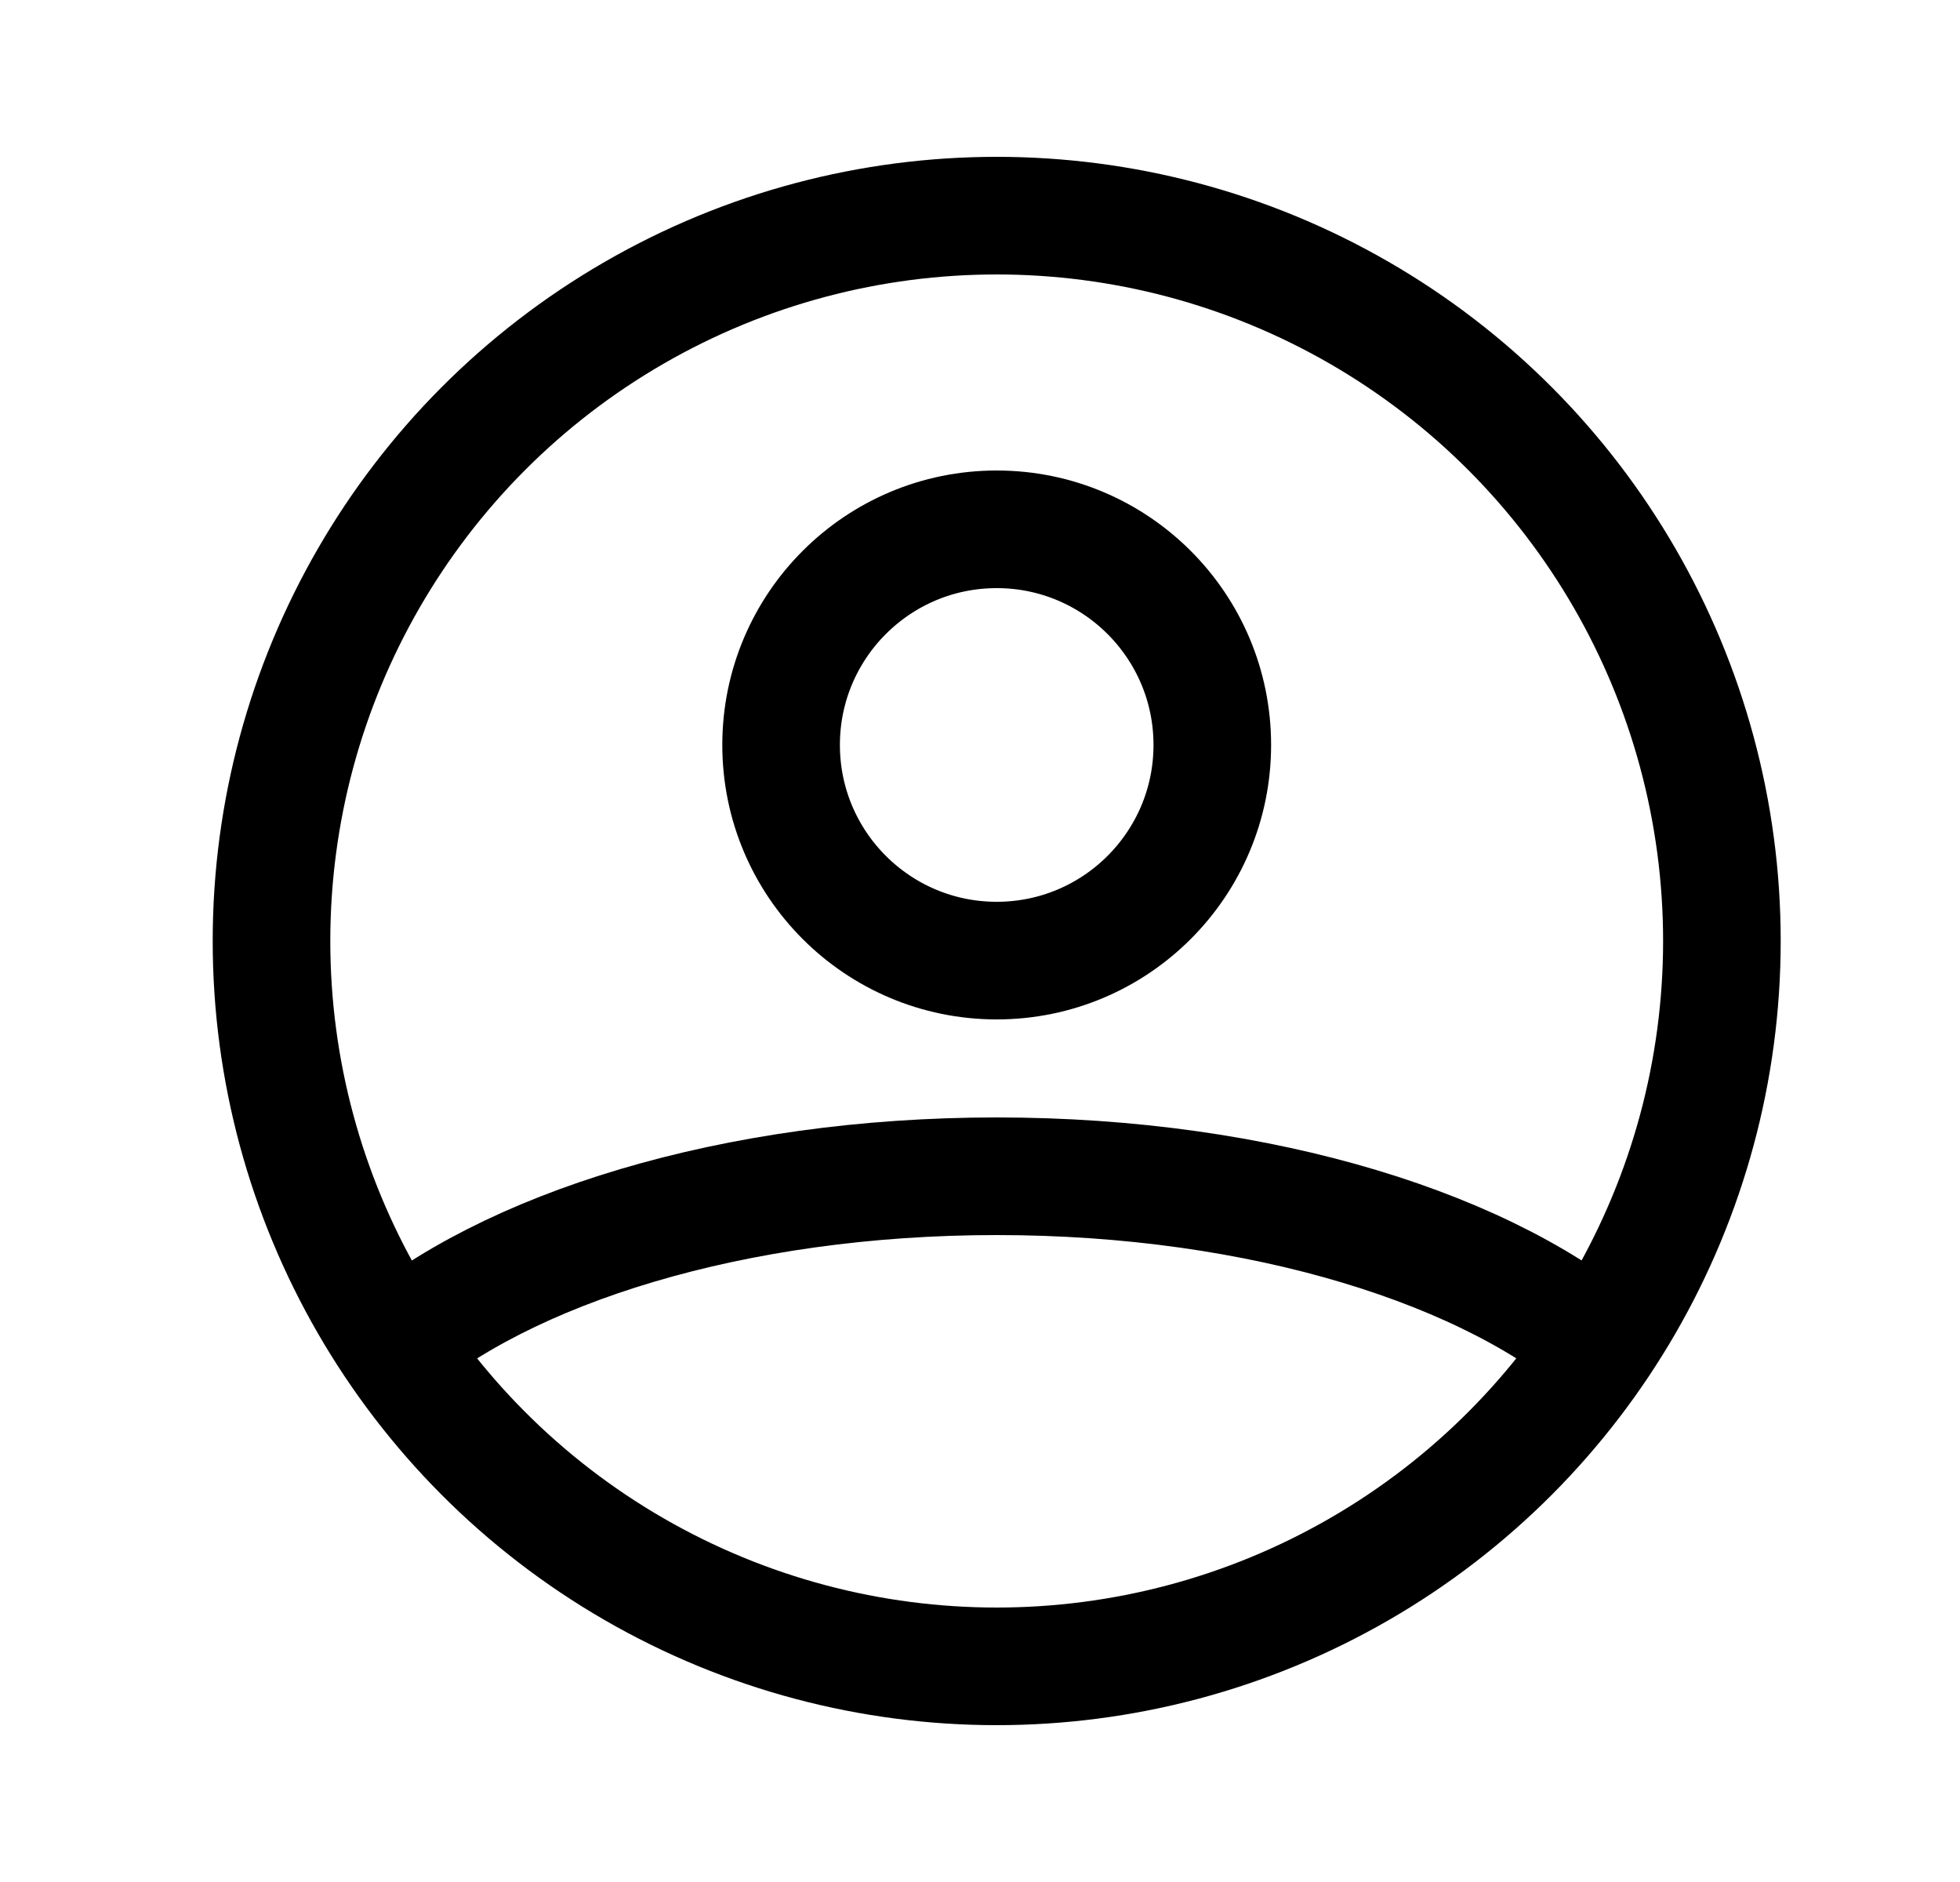
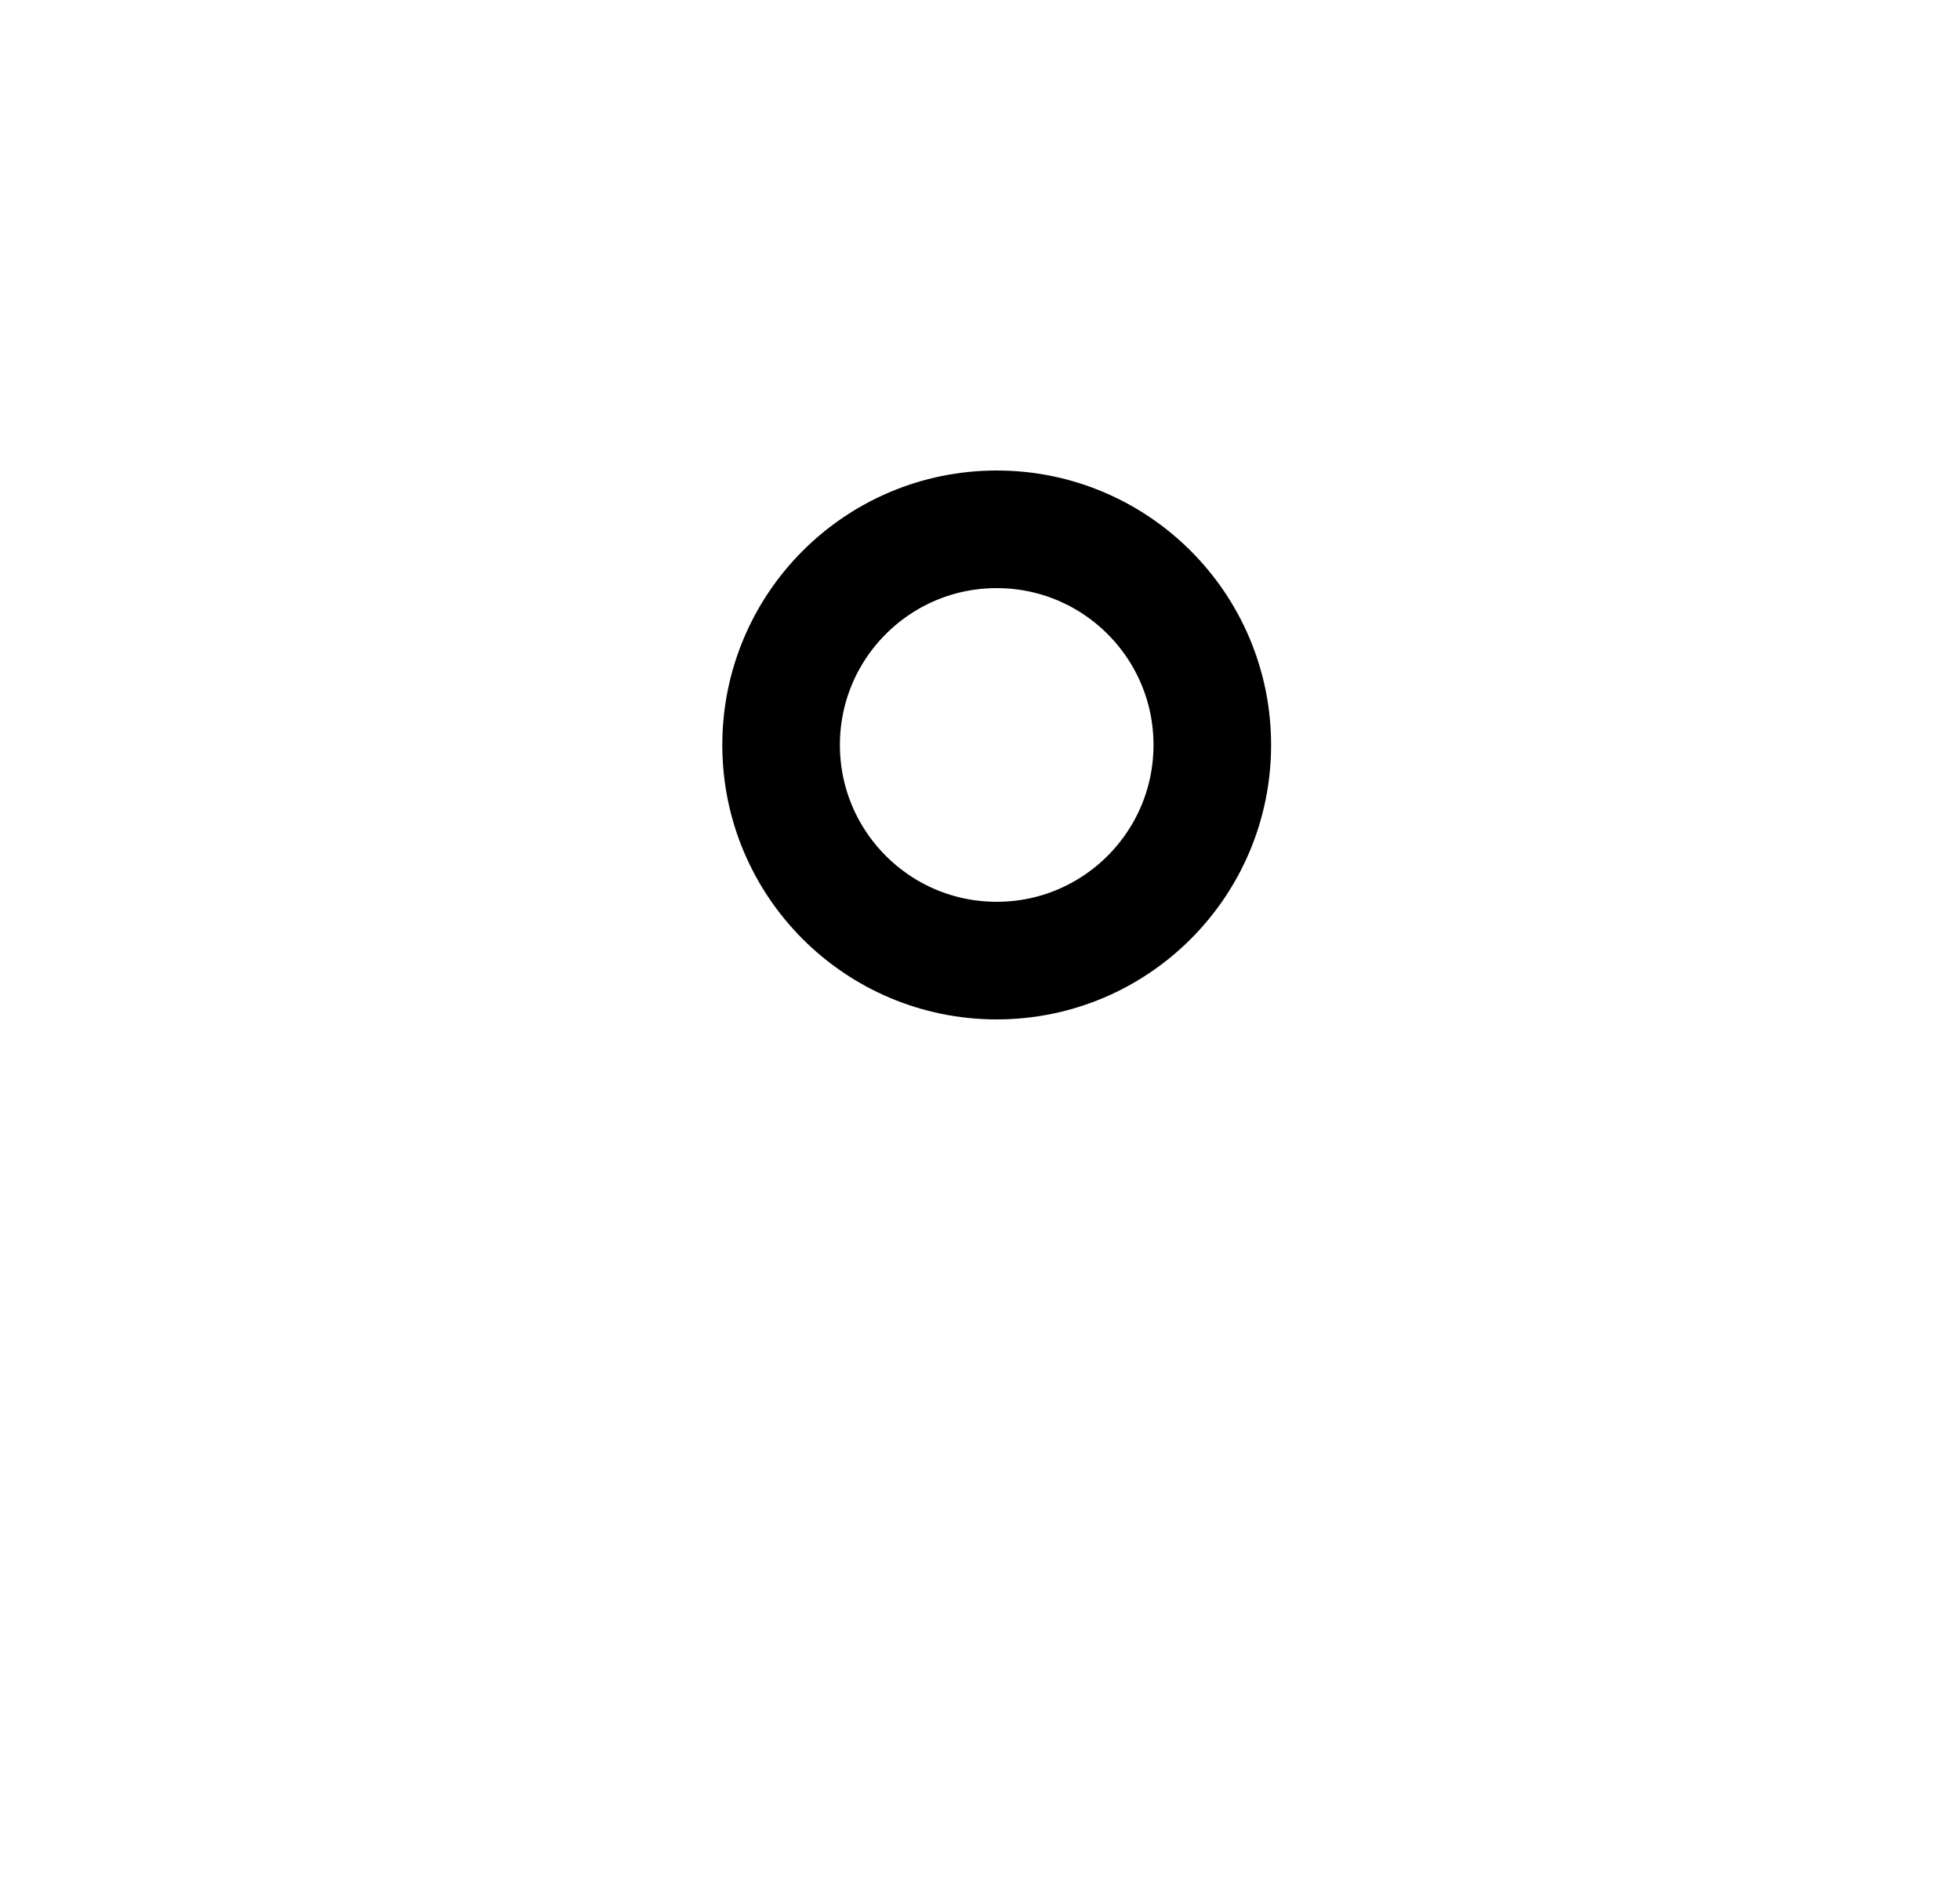
<svg xmlns="http://www.w3.org/2000/svg" class="header-account-color" width="25" height="24" viewBox="0 0 25 24" fill="none">
-   <circle cx="12.713" cy="12" r="9.25" stroke="black" stroke-width="1.5" />
  <circle cx="12.713" cy="9.5" r="2.75" stroke="black" stroke-width="1.5" />
-   <path d="M4.89 17.274C6.439 15.916 9.362 15 12.713 15C16.099 15 19.047 15.934 20.584 17.315" stroke="black" stroke-width="1.5" />
</svg>